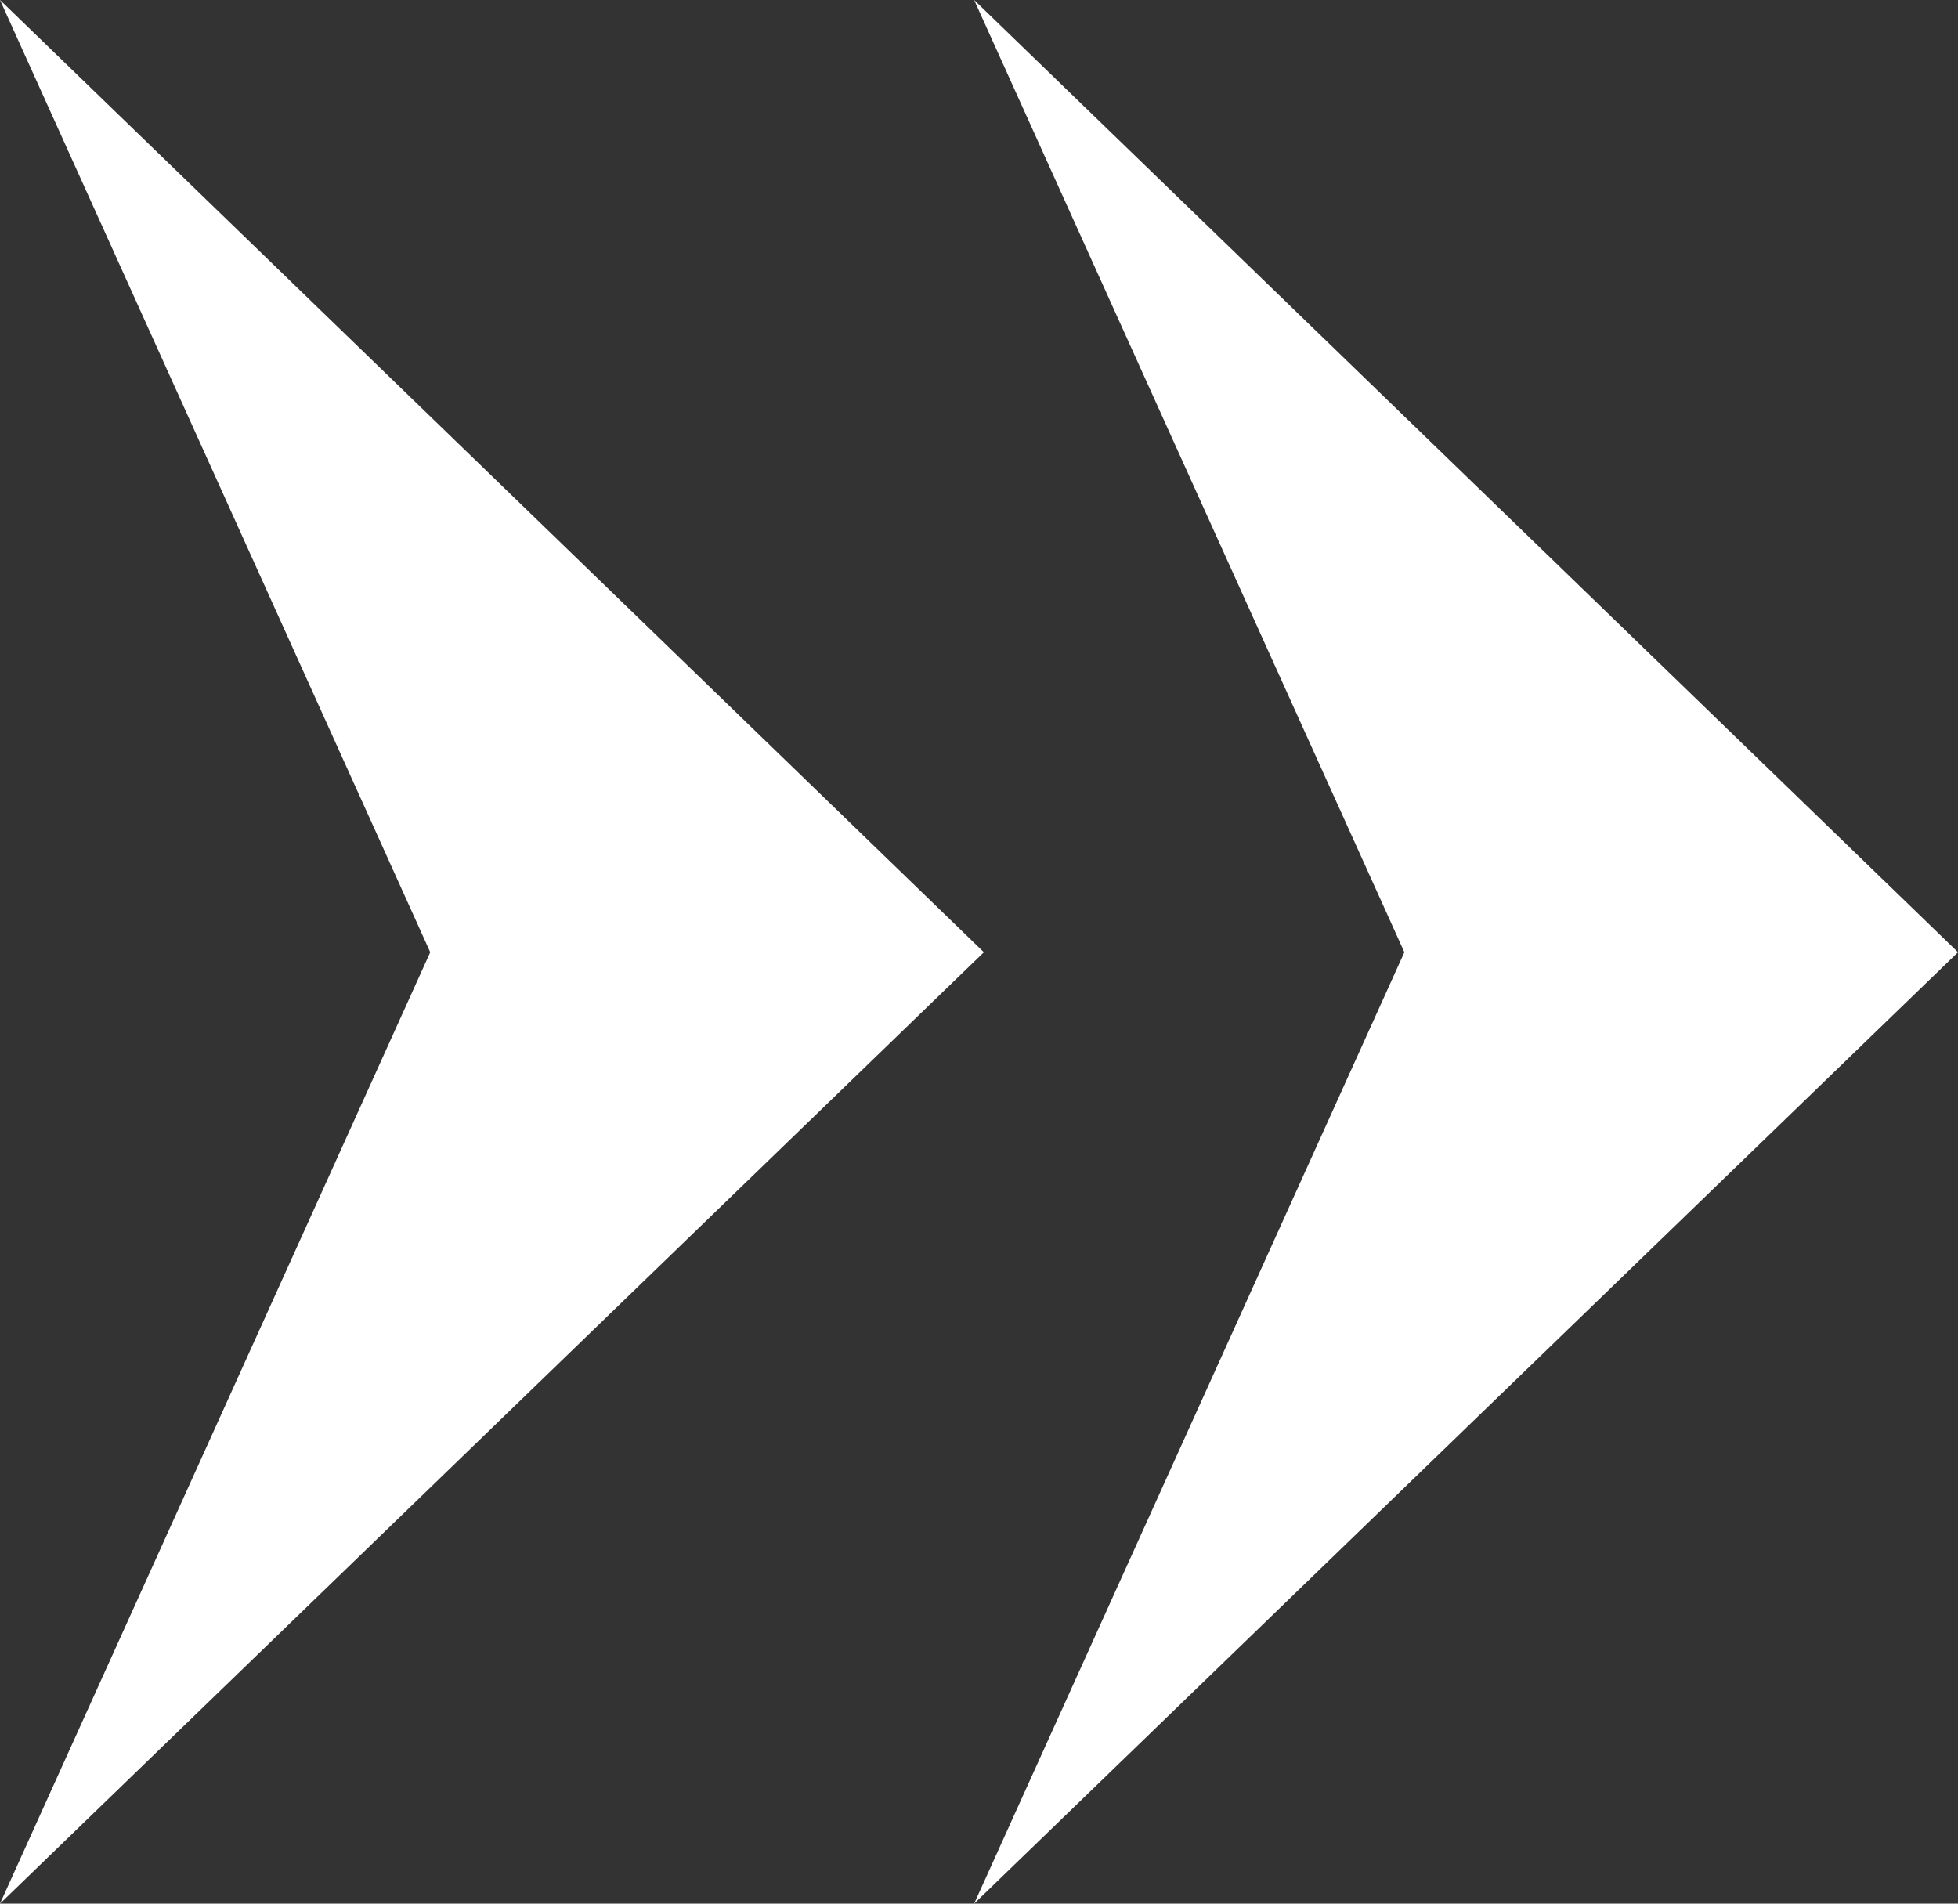
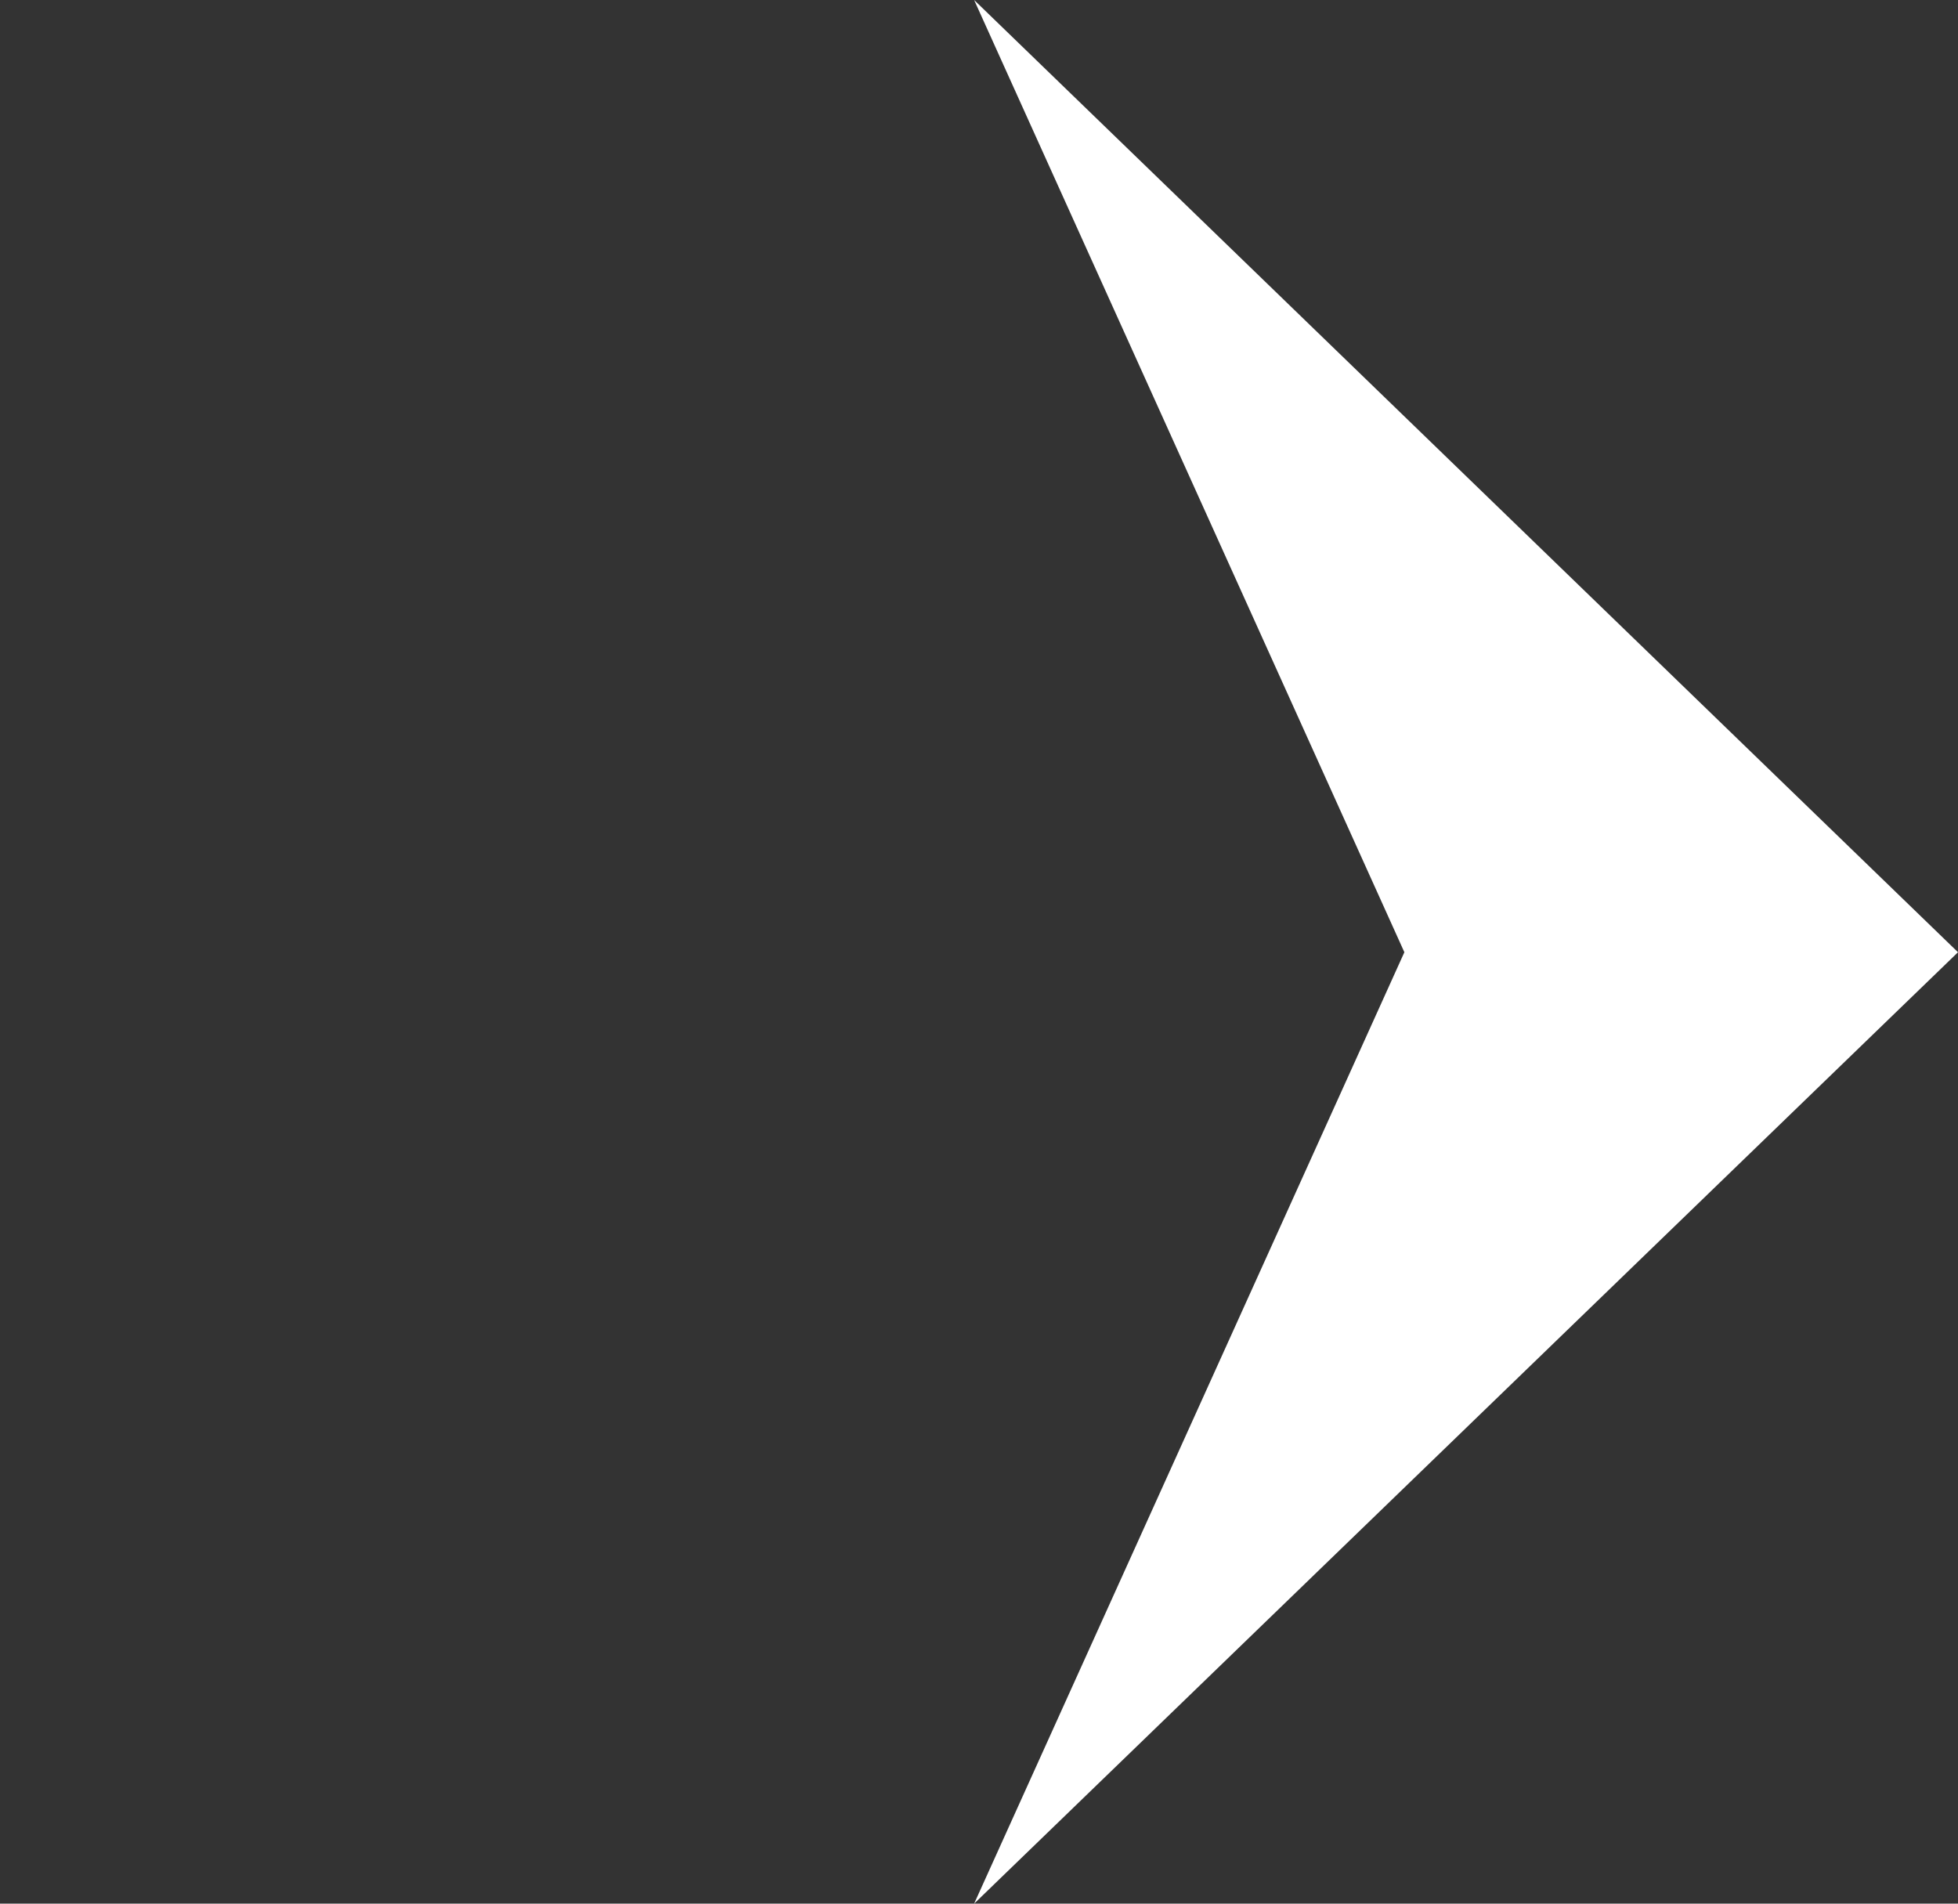
<svg xmlns="http://www.w3.org/2000/svg" version="1.1" id="a" x="0px" y="0px" viewBox="0 0 241.2 234.5" style="enable-background:new 0 0 241.2 234.5;" xml:space="preserve">
  <rect x="0" y="0" width="241.2" height="234.5" fill="#333333" stroke="none" />
  <style type="text/css">
	.st0{fill:#FFFFFF;}
</style>
  <g>
-     <polygon class="st0" points="0,0 53,117.3 0,234.5 121.2,117.3  " />
    <polygon class="st0" points="120,0 173,117.3 120,234.5 241.2,117.3  " />
  </g>
</svg>